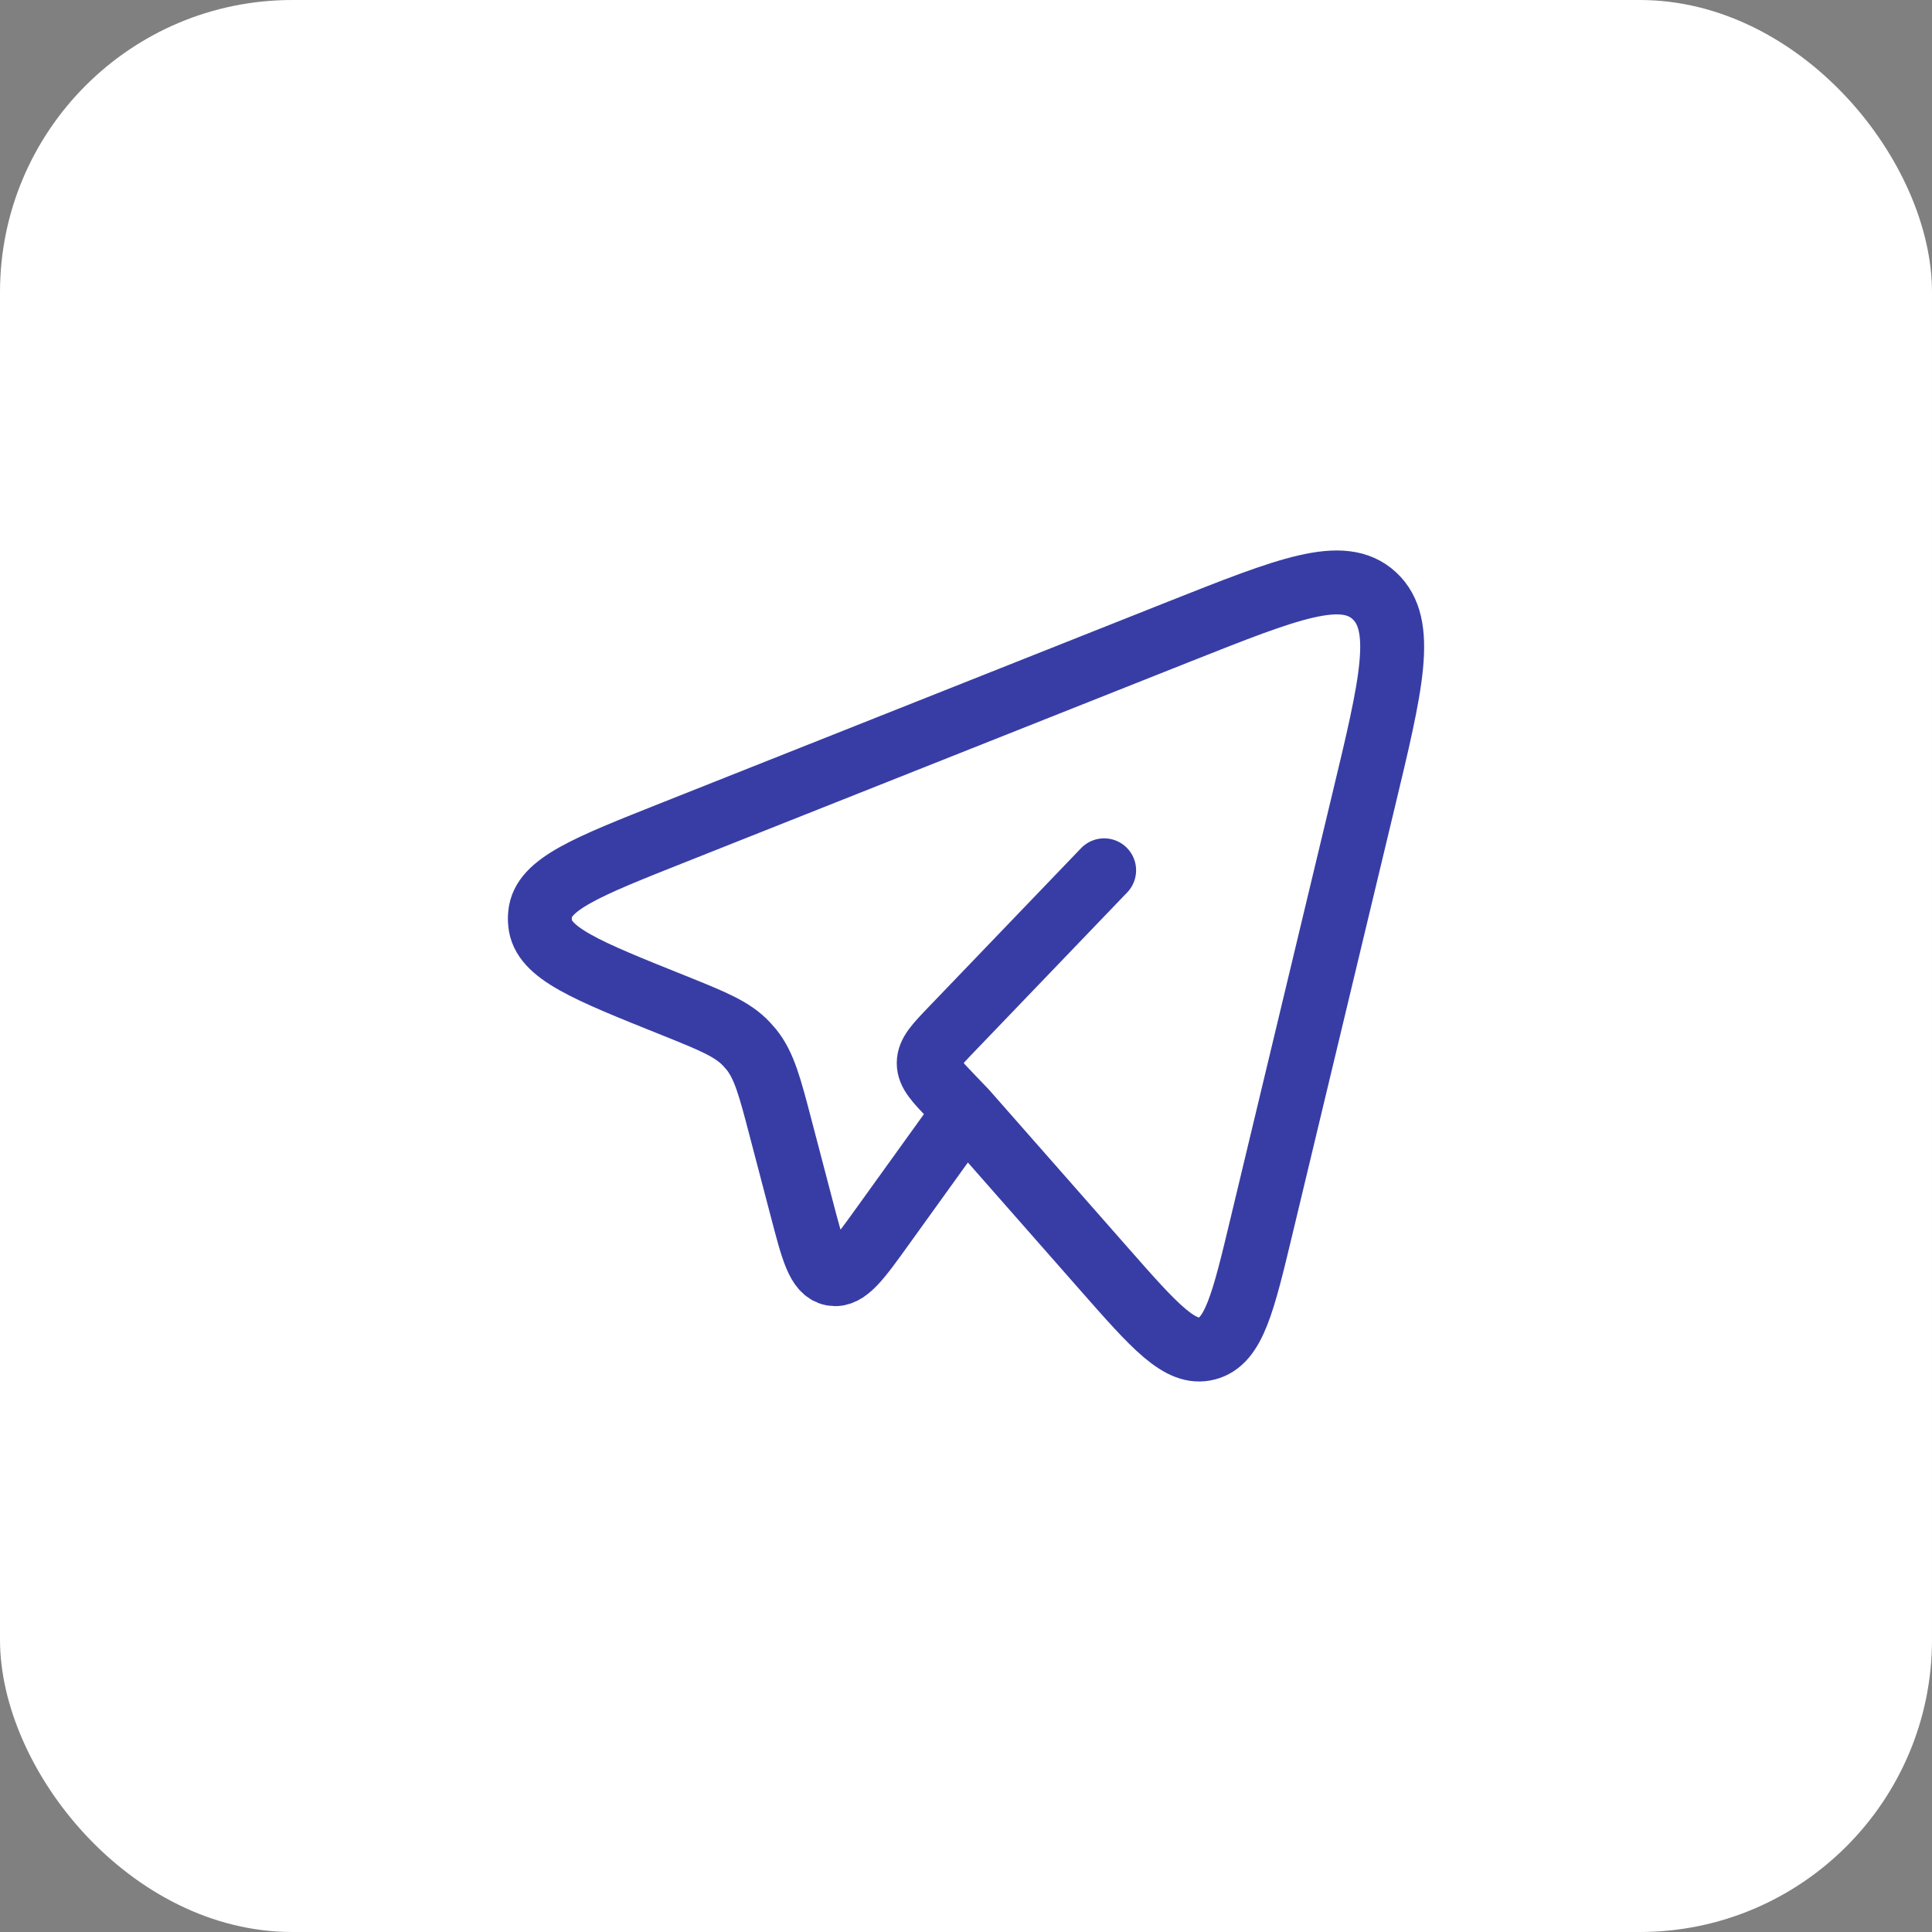
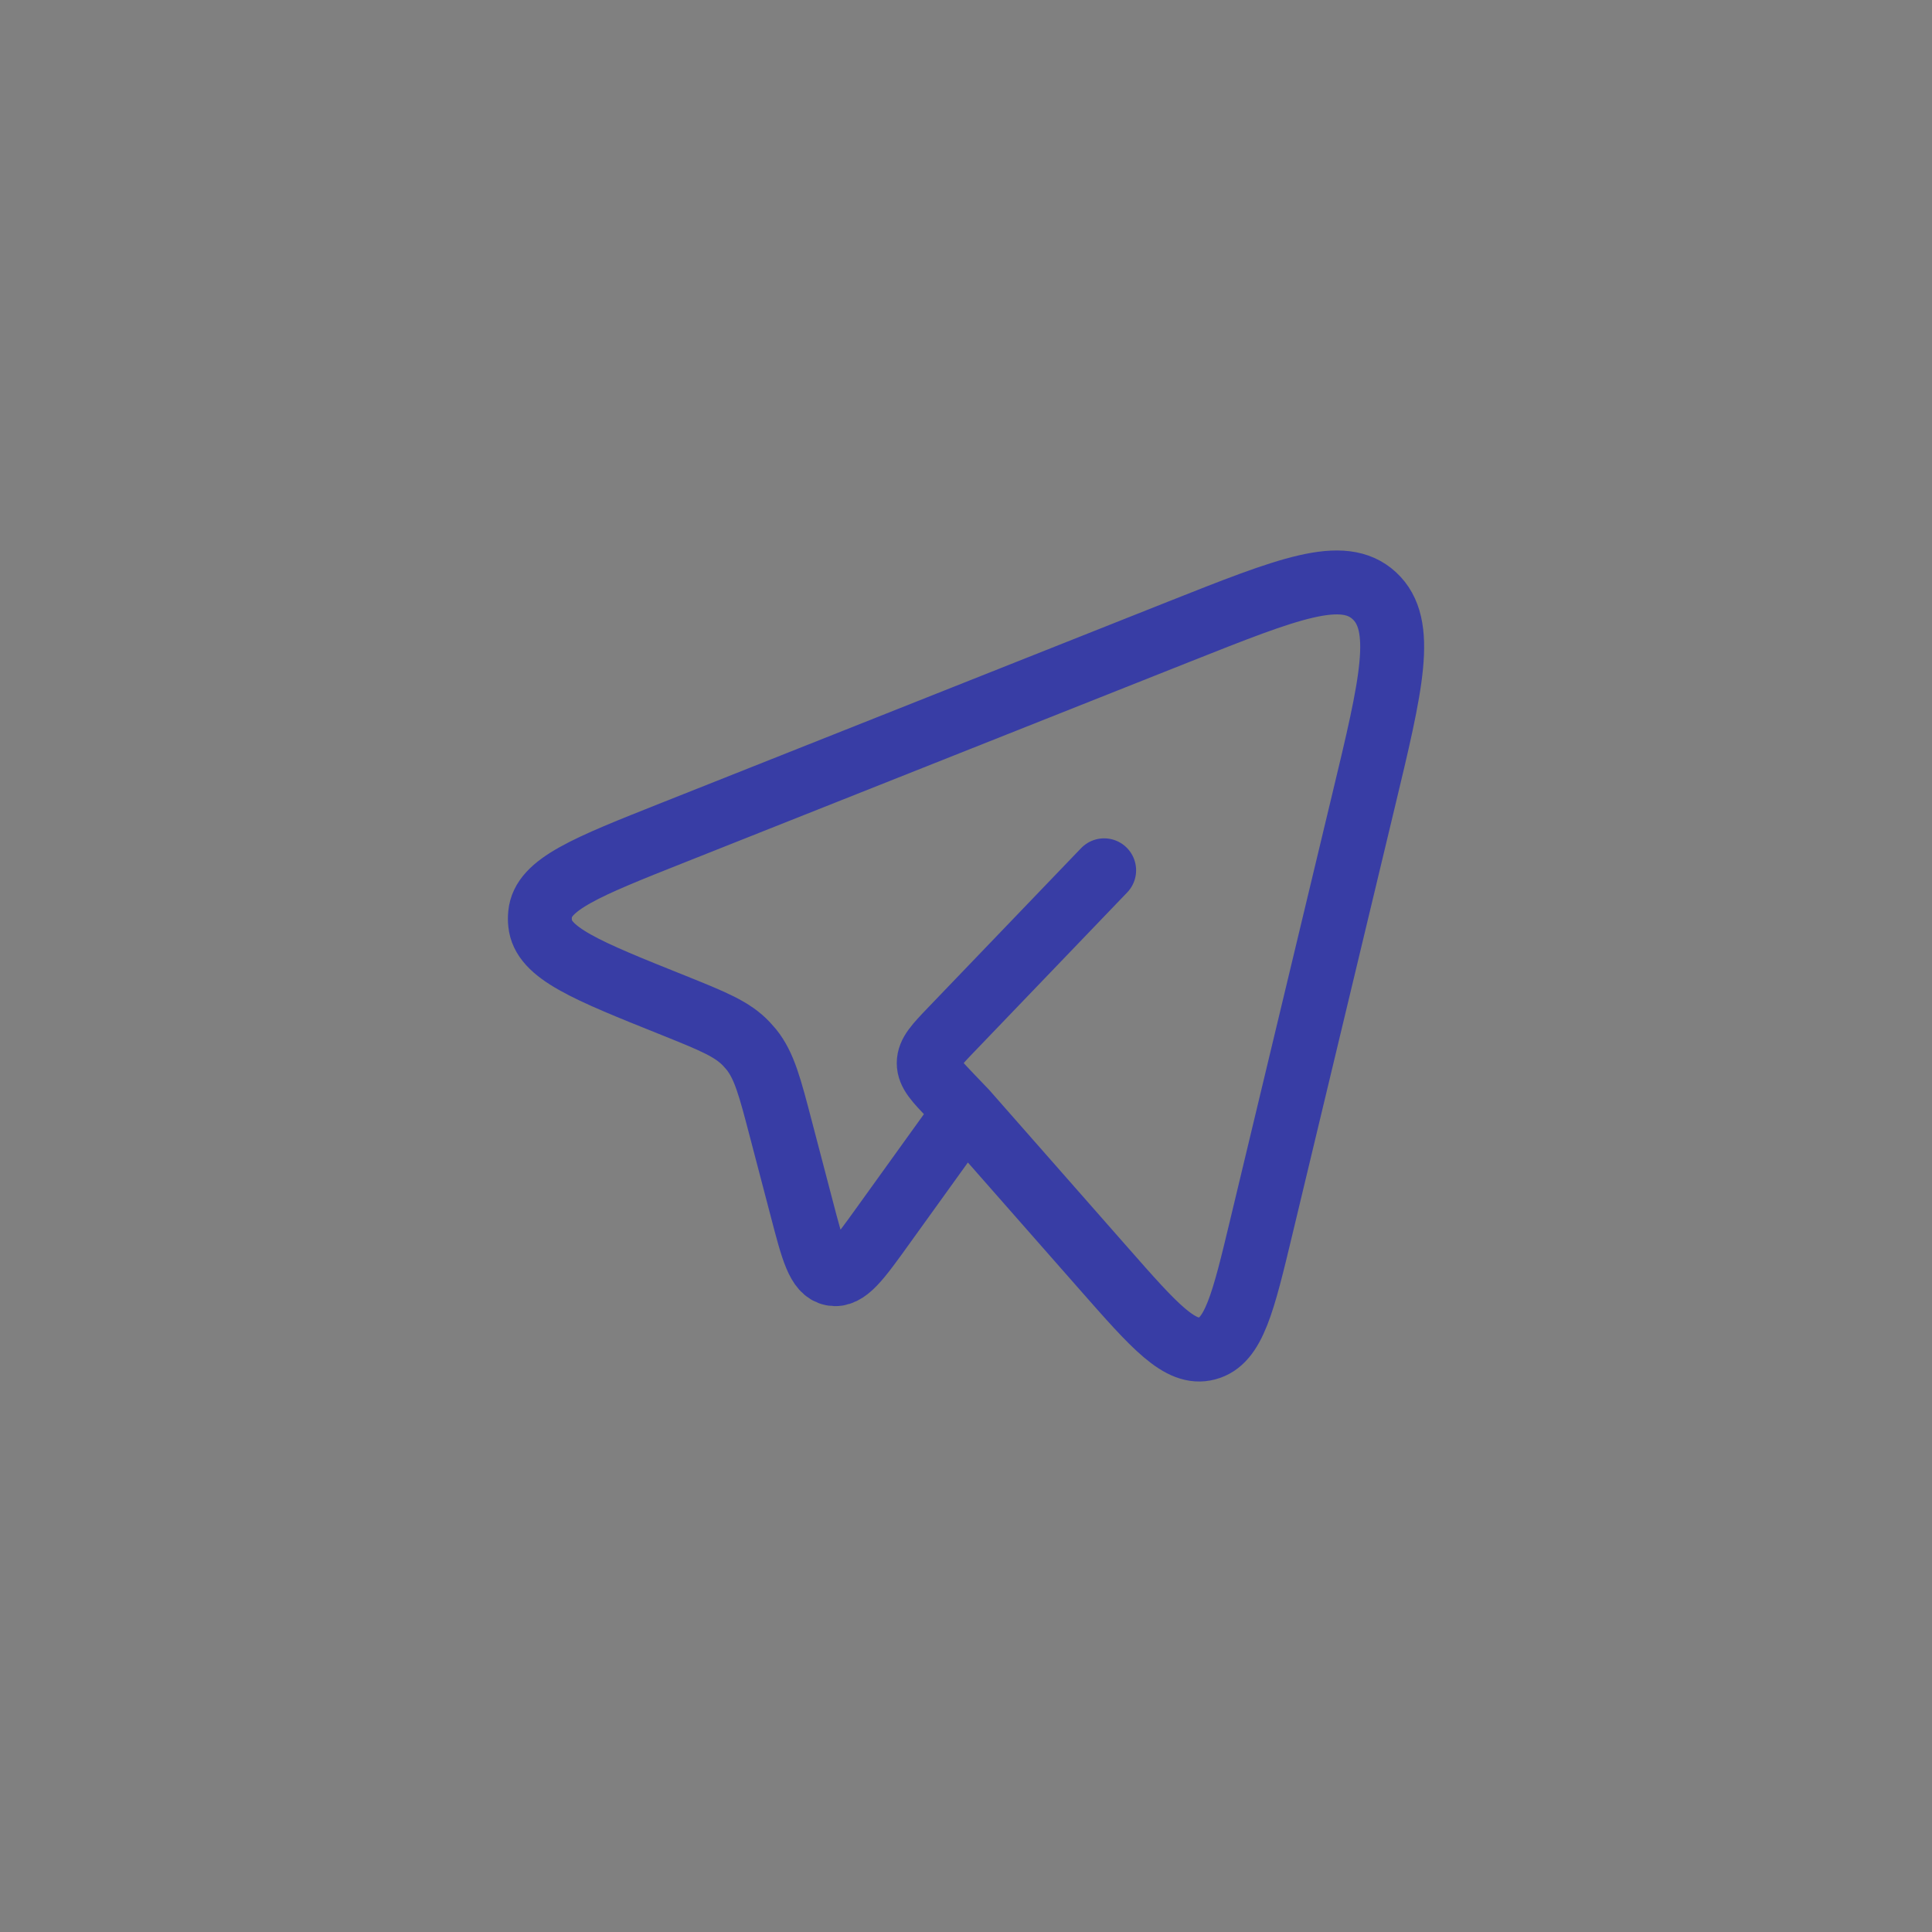
<svg xmlns="http://www.w3.org/2000/svg" width="34" height="34" viewBox="0 0 34 34" fill="none">
  <rect x="0" y="0" width="34" height="34" fill="#808080" stroke="none" />
  <g clip-path="url(#clip0_171_438)">
-     <rect width="34" height="34" rx="5.143" fill="white" />
    <path d="M16.989 19.556L19.42 22.32C20.32 23.344 20.771 23.857 21.243 23.731C21.714 23.607 21.876 22.933 22.199 21.585L23.991 14.11C24.49 12.034 24.739 10.996 24.186 10.484C23.632 9.972 22.673 10.353 20.755 11.114L11.855 14.649C10.32 15.258 9.553 15.563 9.505 16.087C9.499 16.14 9.499 16.194 9.505 16.247C9.552 16.771 10.318 17.078 11.851 17.692C12.544 17.971 12.892 18.11 13.14 18.376C13.168 18.406 13.195 18.437 13.222 18.469C13.451 18.754 13.549 19.129 13.744 19.876L14.111 21.276C14.301 22.004 14.396 22.369 14.646 22.418C14.896 22.468 15.112 22.166 15.546 21.562L16.989 19.556ZM16.989 19.556L16.751 19.308C16.48 19.025 16.344 18.884 16.344 18.709C16.344 18.533 16.479 18.391 16.751 18.108L19.431 15.316" stroke="#383DA5" stroke-width="1.125" stroke-linecap="round" stroke-linejoin="round" />
  </g>
  <defs>
    <clipPath id="clip0_171_438">
      <rect width="34" height="34" fill="white" />
    </clipPath>
  </defs>
</svg>